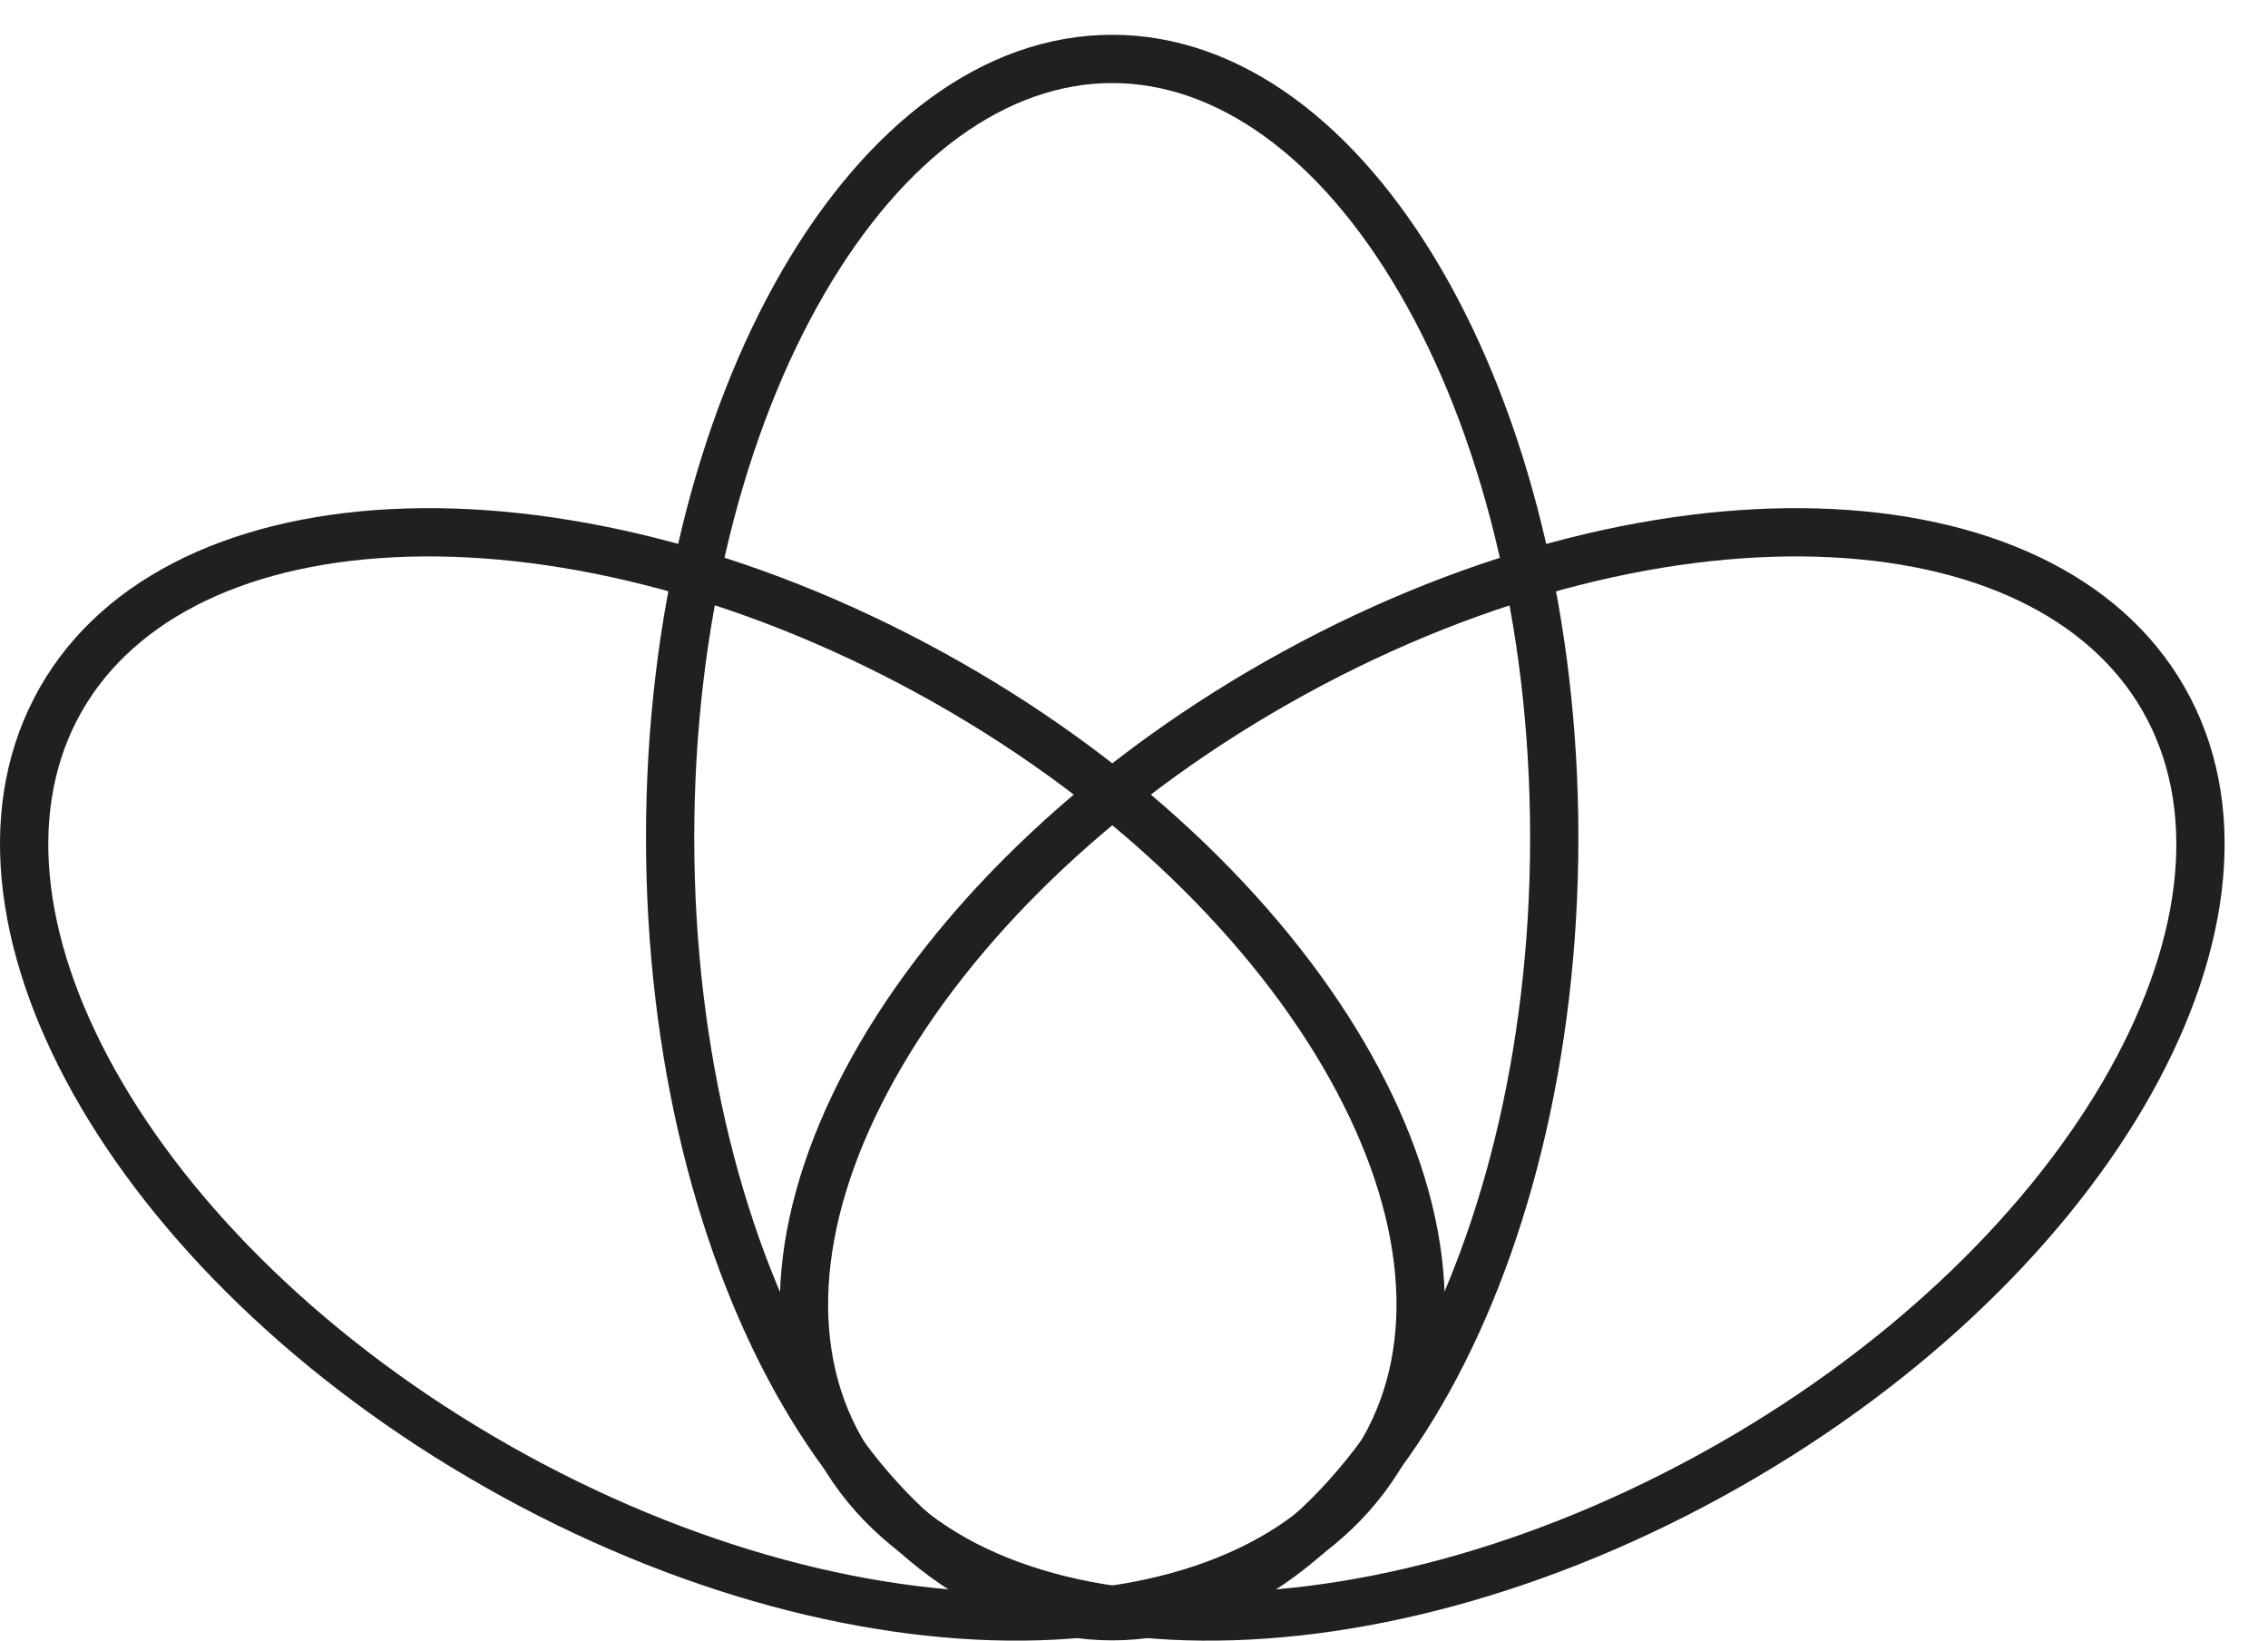
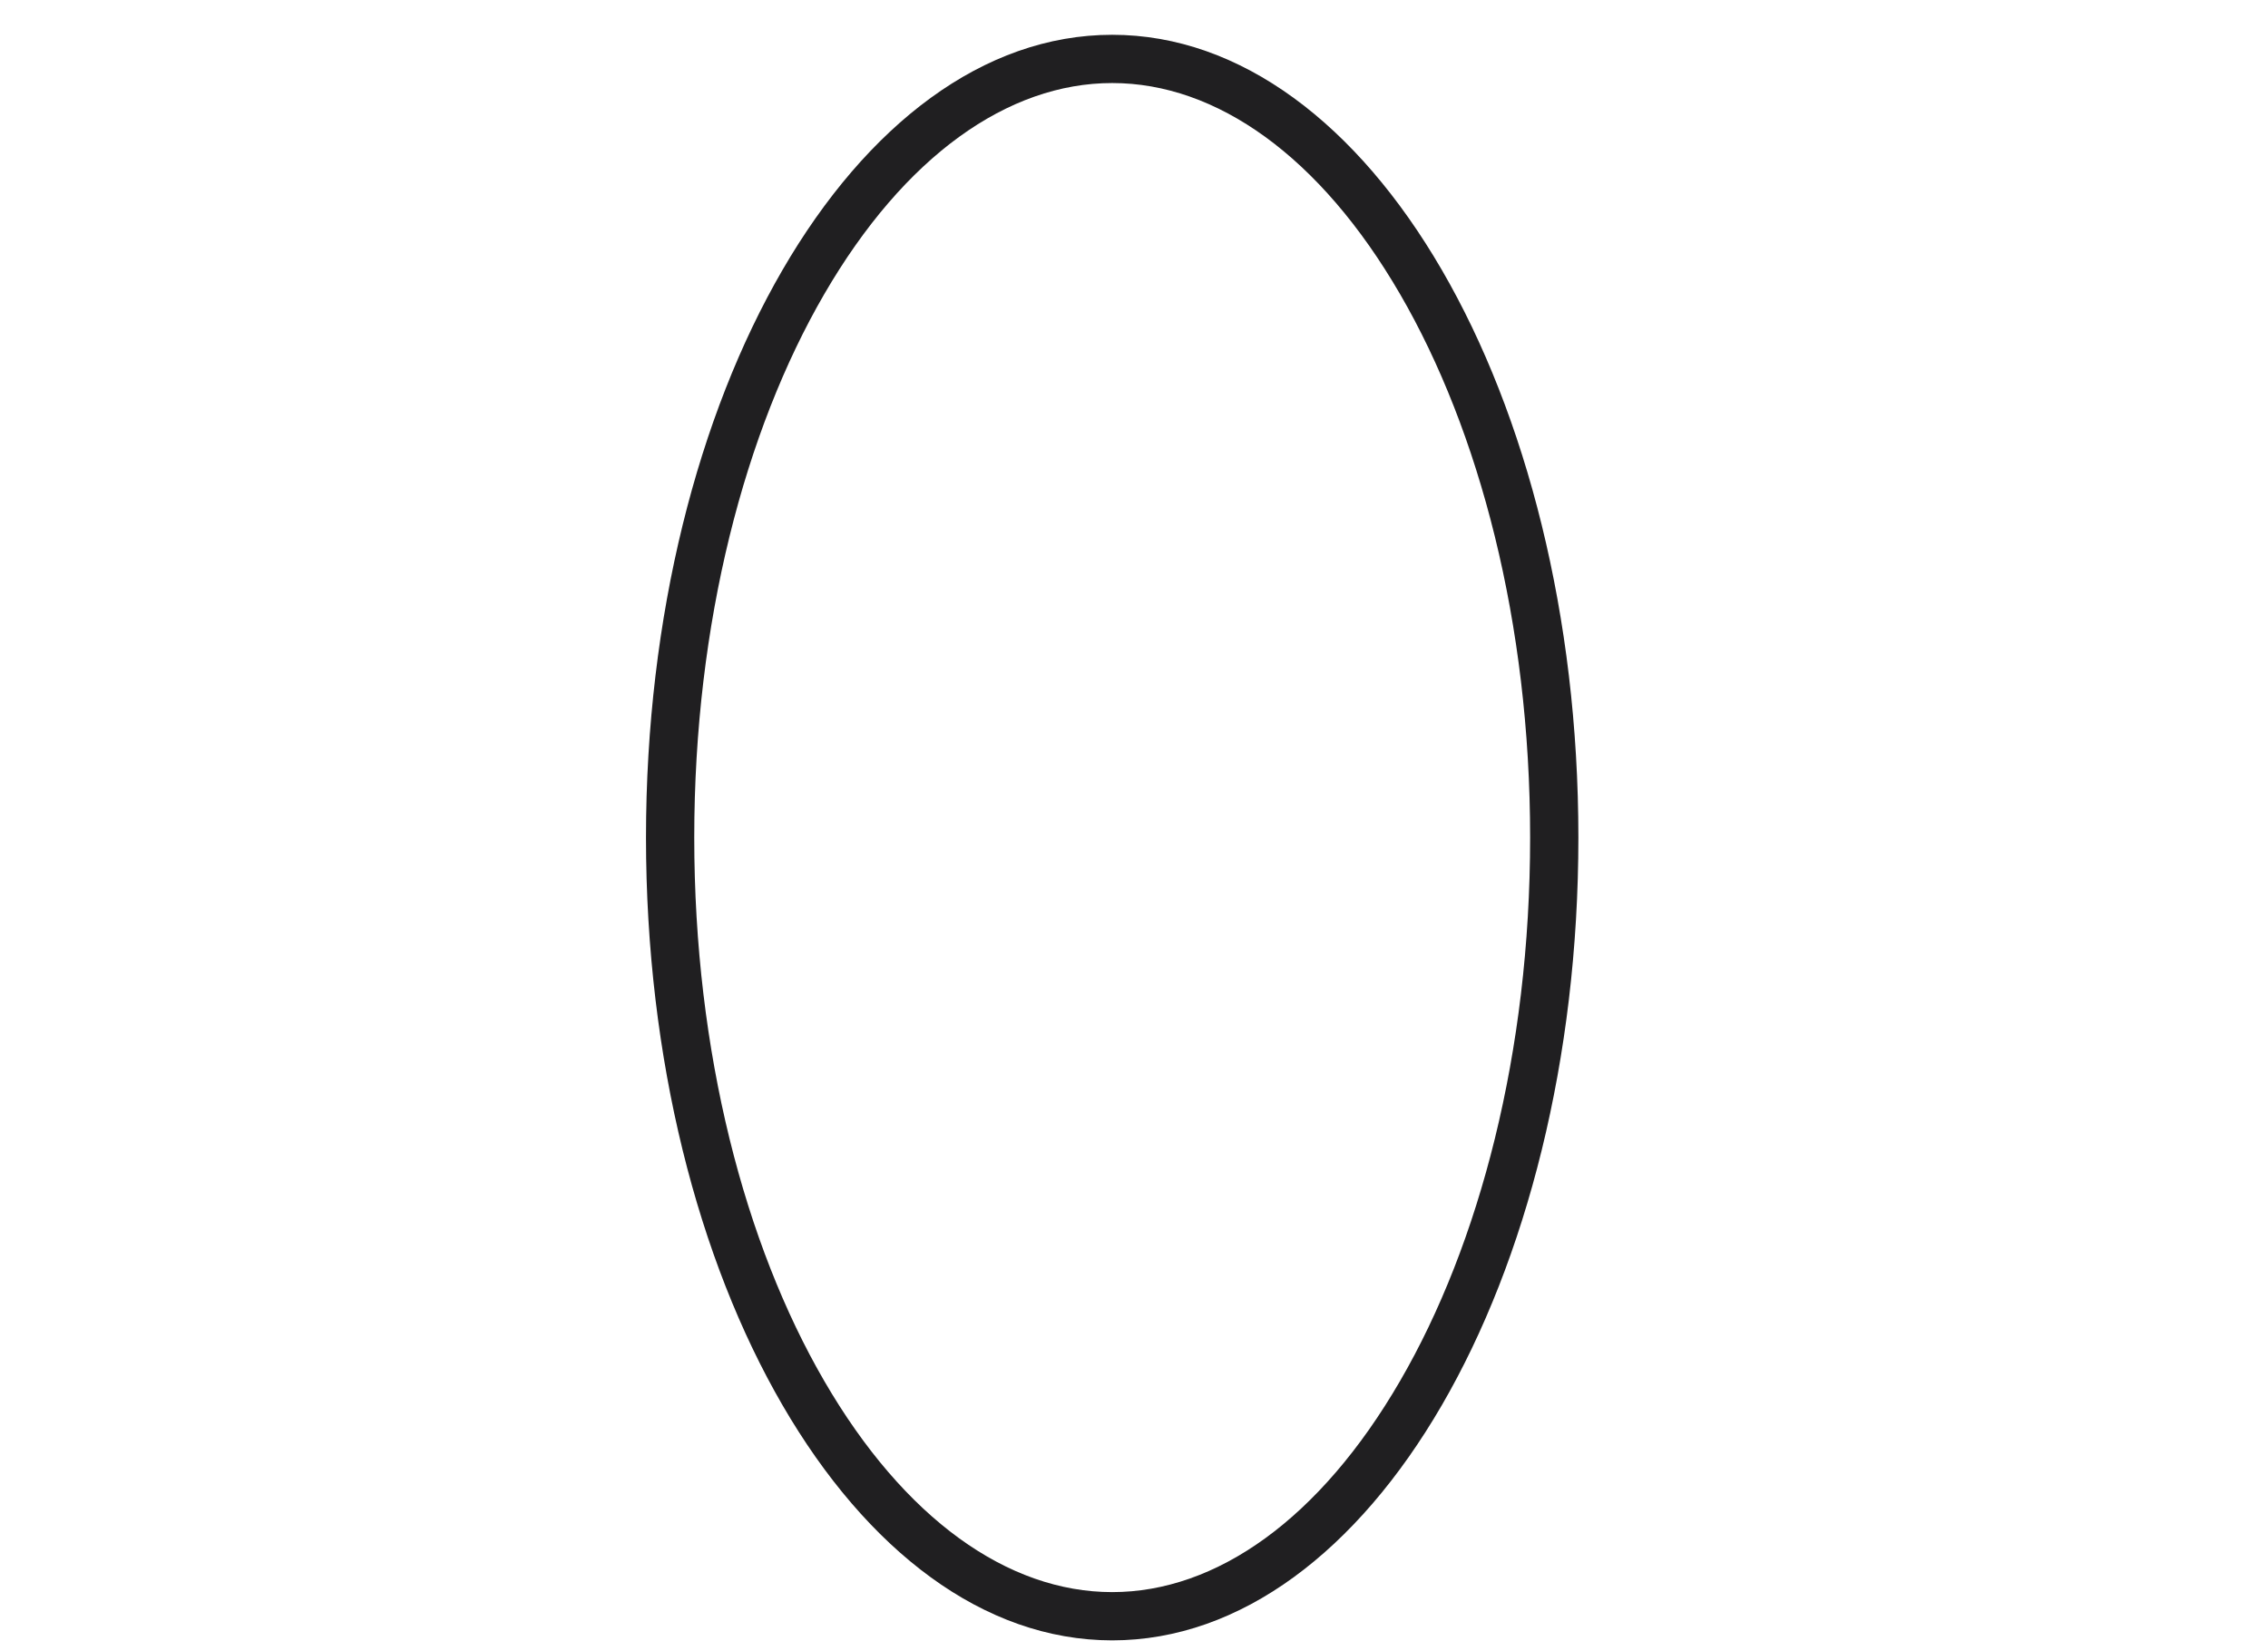
<svg xmlns="http://www.w3.org/2000/svg" width="47" height="34" viewBox="0 0 47 34" fill="none">
  <path fill-rule="evenodd" clip-rule="evenodd" d="M29.014 28.62C30.659 25.788 31.709 21.808 31.709 17.358C31.709 12.908 30.659 8.929 29.014 6.096C27.355 3.238 25.21 1.721 23.048 1.721C20.886 1.721 18.741 3.238 17.081 6.096C15.436 8.929 14.387 12.908 14.387 17.358C14.387 21.808 15.436 25.788 17.081 28.62C18.741 31.479 20.886 32.996 23.048 32.996C25.21 32.996 27.355 31.479 29.014 28.62ZM23.048 33.996C28.383 33.996 32.709 26.547 32.709 17.358C32.709 8.17 28.383 0.721 23.048 0.721C17.712 0.721 13.387 8.17 13.387 17.358C13.387 26.547 17.712 33.996 23.048 33.996Z" fill="#201F21" />
-   <path fill-rule="evenodd" clip-rule="evenodd" d="M27.403 22.093C25.748 19.274 22.835 16.461 19.031 14.38C15.226 12.297 11.335 11.387 8.148 11.55C4.943 11.713 2.626 12.937 1.597 14.923C0.563 16.919 0.872 19.6 2.538 22.44C4.192 25.259 7.106 28.072 10.91 30.154C14.715 32.236 18.606 33.146 21.793 32.983C24.998 32.82 27.315 31.596 28.343 29.61C29.378 27.614 29.069 24.933 27.403 22.093ZM29.231 30.07C31.739 25.23 27.387 17.812 19.511 13.502C11.635 9.192 3.217 9.622 0.709 14.463C-1.798 19.303 2.554 26.721 10.43 31.031C18.306 35.341 26.724 34.911 29.231 30.07Z" fill="#201F21" />
-   <path fill-rule="evenodd" clip-rule="evenodd" d="M18.698 22.093C17.032 24.933 16.723 27.614 17.758 29.61C18.786 31.596 21.103 32.82 24.308 32.983C27.495 33.146 31.386 32.236 35.191 30.154C38.995 28.072 41.909 25.259 43.563 22.44C45.229 19.6 45.538 16.919 44.504 14.923C43.475 12.937 41.158 11.713 37.953 11.55C34.766 11.387 30.875 12.297 27.07 14.38C23.266 16.461 20.352 19.274 18.698 22.093ZM16.869 30.07C14.362 25.23 18.714 17.812 26.59 13.502C34.466 9.192 42.884 9.622 45.392 14.463C47.899 19.303 43.547 26.721 35.671 31.031C27.795 35.341 19.377 34.911 16.869 30.07Z" fill="#201F21" />
</svg>